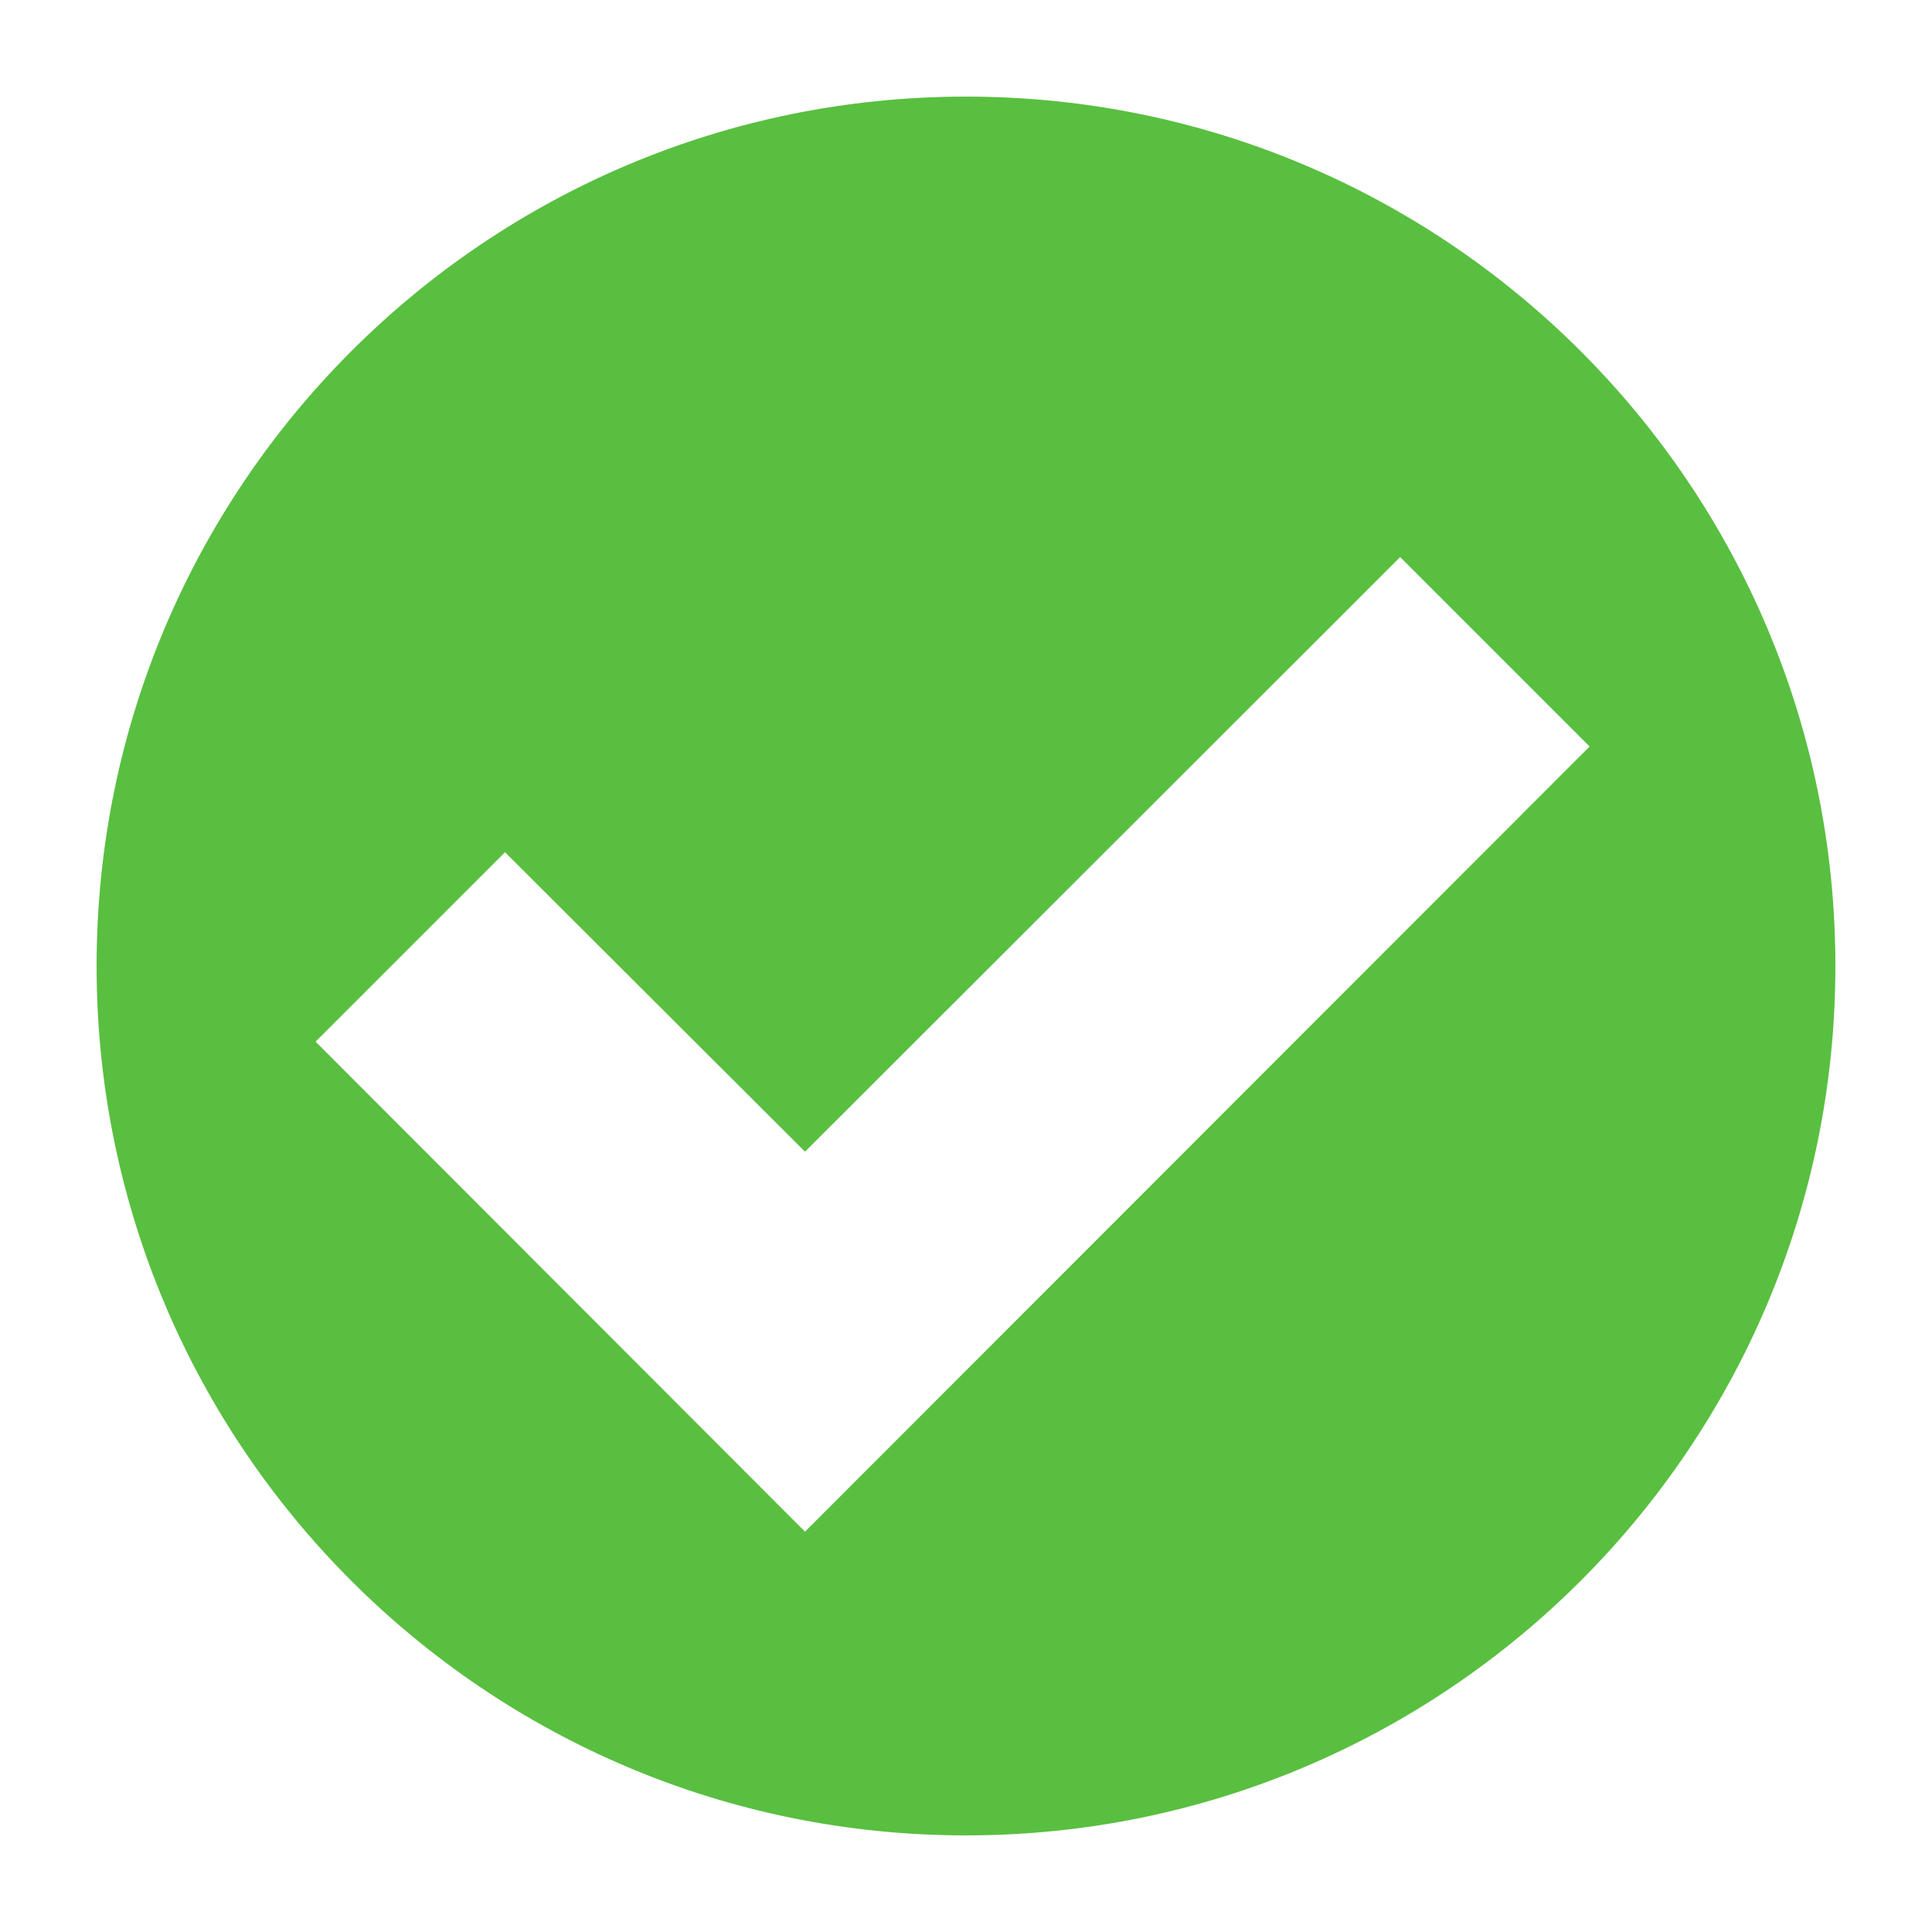
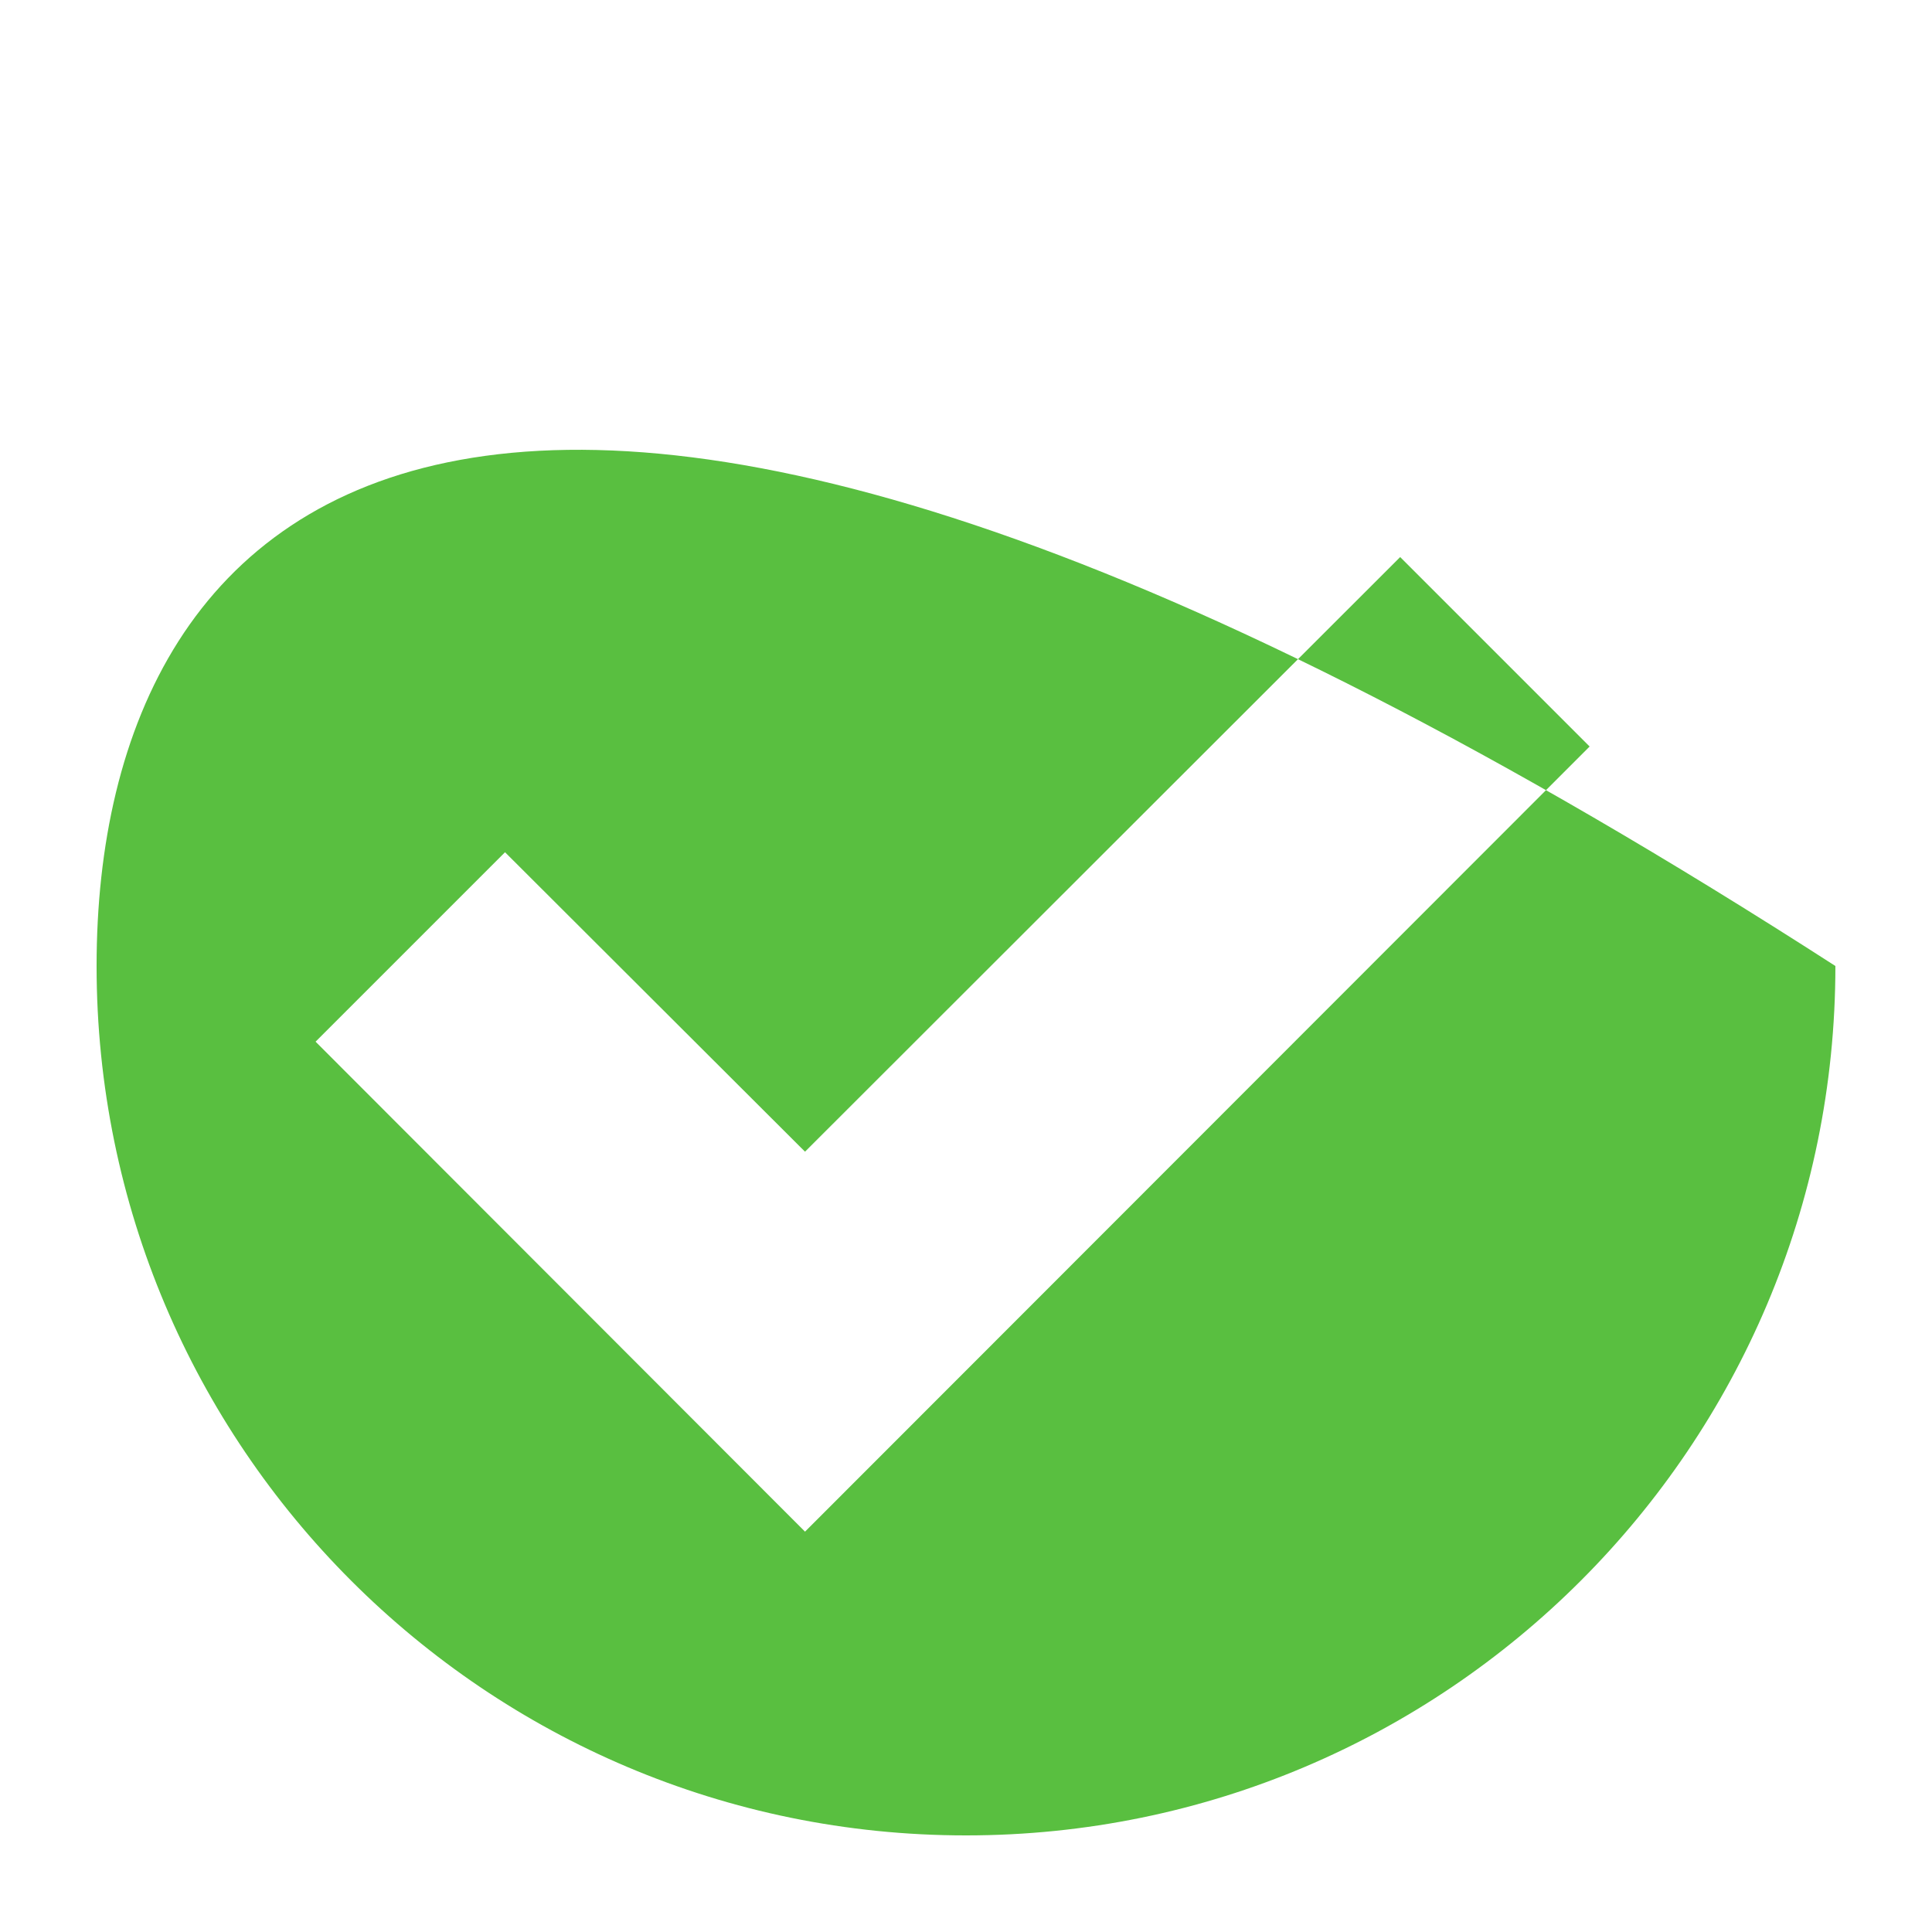
<svg xmlns="http://www.w3.org/2000/svg" width="249" height="249" viewBox="0 0 249 249" fill="none">
-   <path fill-rule="evenodd" clip-rule="evenodd" d="M124.499 236.55C186.383 236.55 236.549 186.383 236.549 124.5C236.549 62.616 186.383 12.45 124.499 12.45C62.616 12.45 12.449 62.616 12.449 124.5C12.449 186.383 62.616 236.55 124.499 236.55ZM103.752 148.432L180.458 71.795L204.874 96.211L103.752 197.402L40.672 134.253L65.088 109.837L103.752 148.432Z" fill="#59BF40" />
+   <path fill-rule="evenodd" clip-rule="evenodd" d="M124.499 236.55C186.383 236.55 236.549 186.383 236.549 124.5C62.616 12.45 12.449 62.616 12.449 124.5C12.449 186.383 62.616 236.55 124.499 236.55ZM103.752 148.432L180.458 71.795L204.874 96.211L103.752 197.402L40.672 134.253L65.088 109.837L103.752 148.432Z" fill="#59BF40" />
</svg>